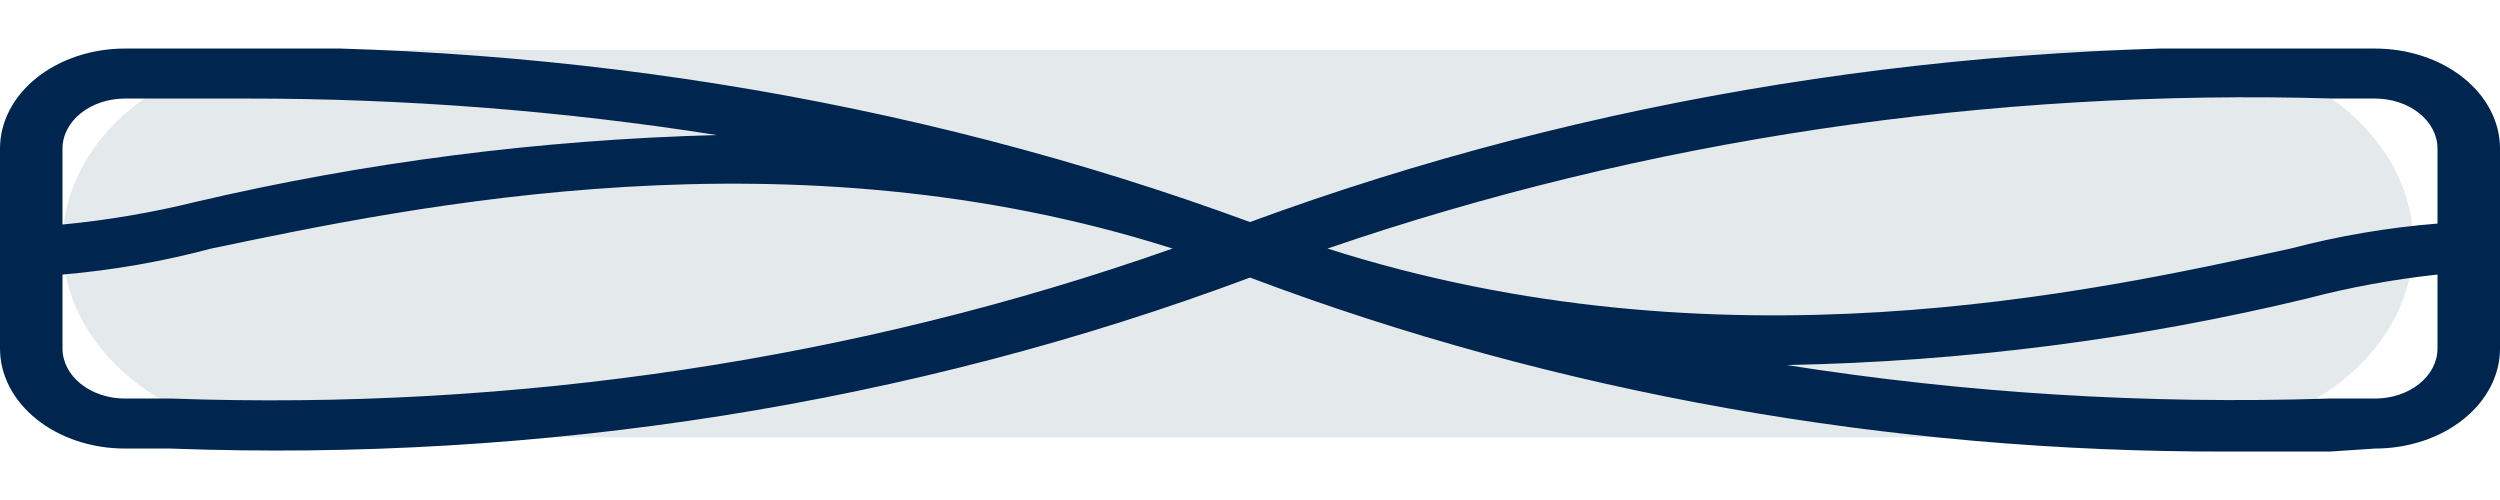
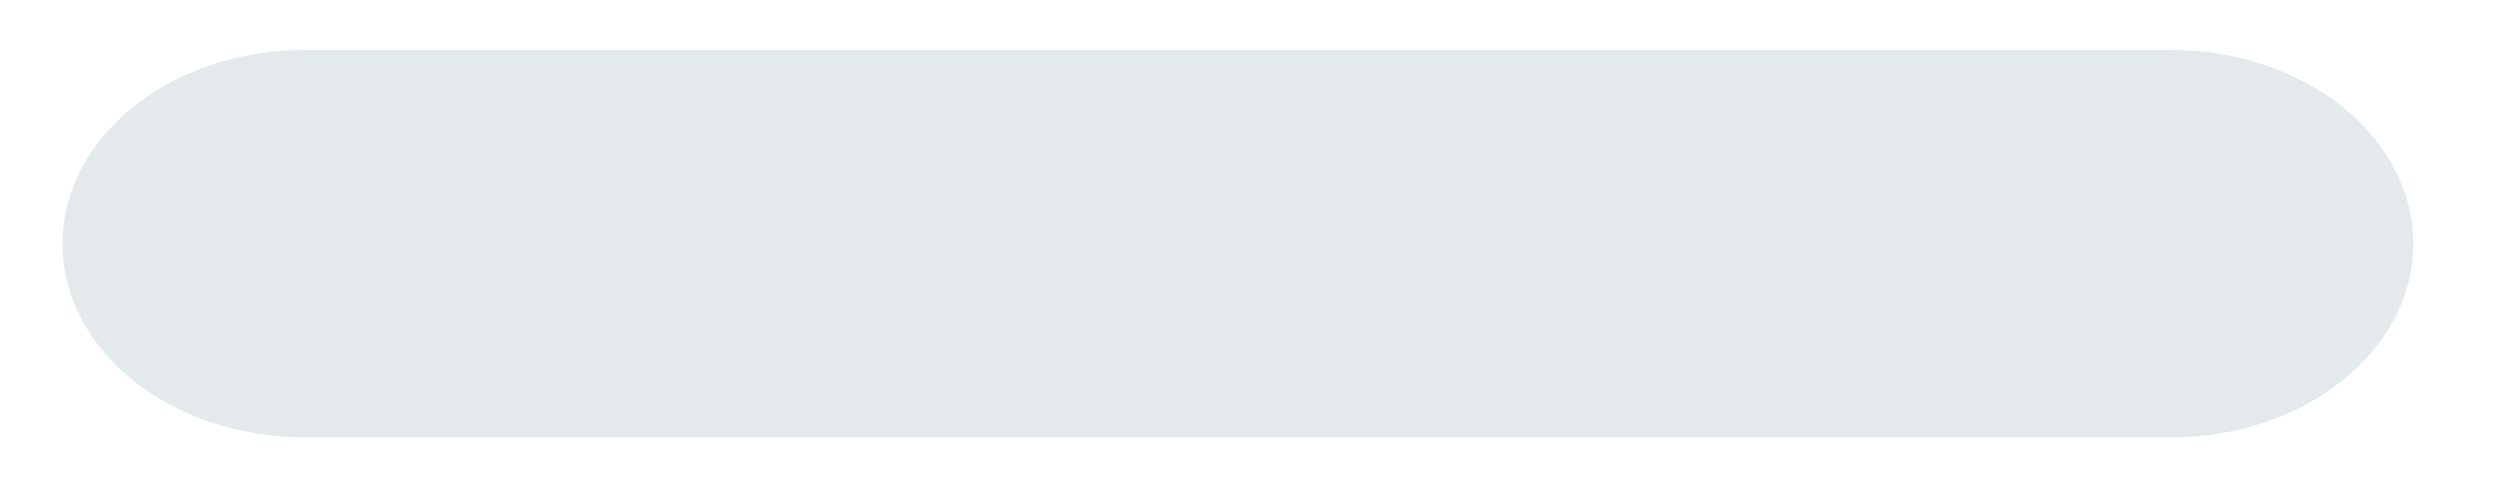
<svg xmlns="http://www.w3.org/2000/svg" width="50" height="10" viewBox="0 0 50 10" fill="none">
  <g clip-path="url(#clip0_4325_255673)">
    <path d="M43.423 1H6.092C3.418 1 1.25 2.734 1.25 4.874C1.25 7.013 3.418 8.747 6.092 8.747H43.423C46.097 8.747 48.265 7.013 48.265 4.874C48.265 2.734 46.097 1 43.423 1Z" fill="#E4E9EC" />
-     <path d="M47.5 0.971H46.712C39.235 0.751 31.797 1.939 25 4.441C18.203 1.939 10.765 0.751 3.288 0.971H2.5C1.837 0.971 1.201 1.182 0.732 1.557C0.263 1.932 0 2.441 0 2.971L0 6.971C0 7.502 0.263 8.01 0.732 8.385C1.201 8.761 1.837 8.971 2.5 8.971H3.4C10.84 9.249 18.253 8.076 25 5.551C31.113 7.858 37.791 9.047 44.55 9.031H46.6L47.5 8.971C48.163 8.971 48.799 8.761 49.268 8.385C49.737 8.01 50 7.502 50 6.971V2.971C50 2.441 49.737 1.932 49.268 1.557C48.799 1.182 48.163 0.971 47.5 0.971ZM46.688 1.971H47.5C47.831 1.971 48.15 2.077 48.384 2.264C48.618 2.452 48.75 2.706 48.75 2.971V4.471C47.751 4.552 46.766 4.72 45.812 4.971C41.75 5.861 34.388 7.471 26.55 4.971C32.902 2.792 39.78 1.767 46.688 1.971ZM1.25 2.971C1.25 2.706 1.382 2.452 1.616 2.264C1.851 2.077 2.168 1.971 2.5 1.971H3.312H4.912C8.076 1.968 11.233 2.212 14.338 2.701C10.802 2.794 7.295 3.244 3.9 4.041C3.035 4.254 2.148 4.404 1.25 4.491V2.971ZM3.425 7.971H2.5C2.168 7.971 1.851 7.866 1.616 7.678C1.382 7.491 1.25 7.236 1.25 6.971V5.491C2.262 5.404 3.259 5.229 4.225 4.971C8.338 4.111 15.825 2.541 23.45 4.971C17.153 7.192 10.3 8.218 3.425 7.971ZM48.75 6.971C48.75 7.236 48.618 7.491 48.384 7.678C48.15 7.866 47.831 7.971 47.5 7.971H46.575C42.942 8.089 39.304 7.865 35.737 7.301C39.263 7.233 42.761 6.786 46.138 5.971C46.988 5.748 47.863 5.587 48.75 5.491V6.971Z" fill="#00254E" />
  </g>
  <defs>
    <clipPath id="clip0_4325_255673">
      <rect width="50" height="8.06" fill="white" transform="translate(0 0.971)" />
    </clipPath>
  </defs>
</svg>